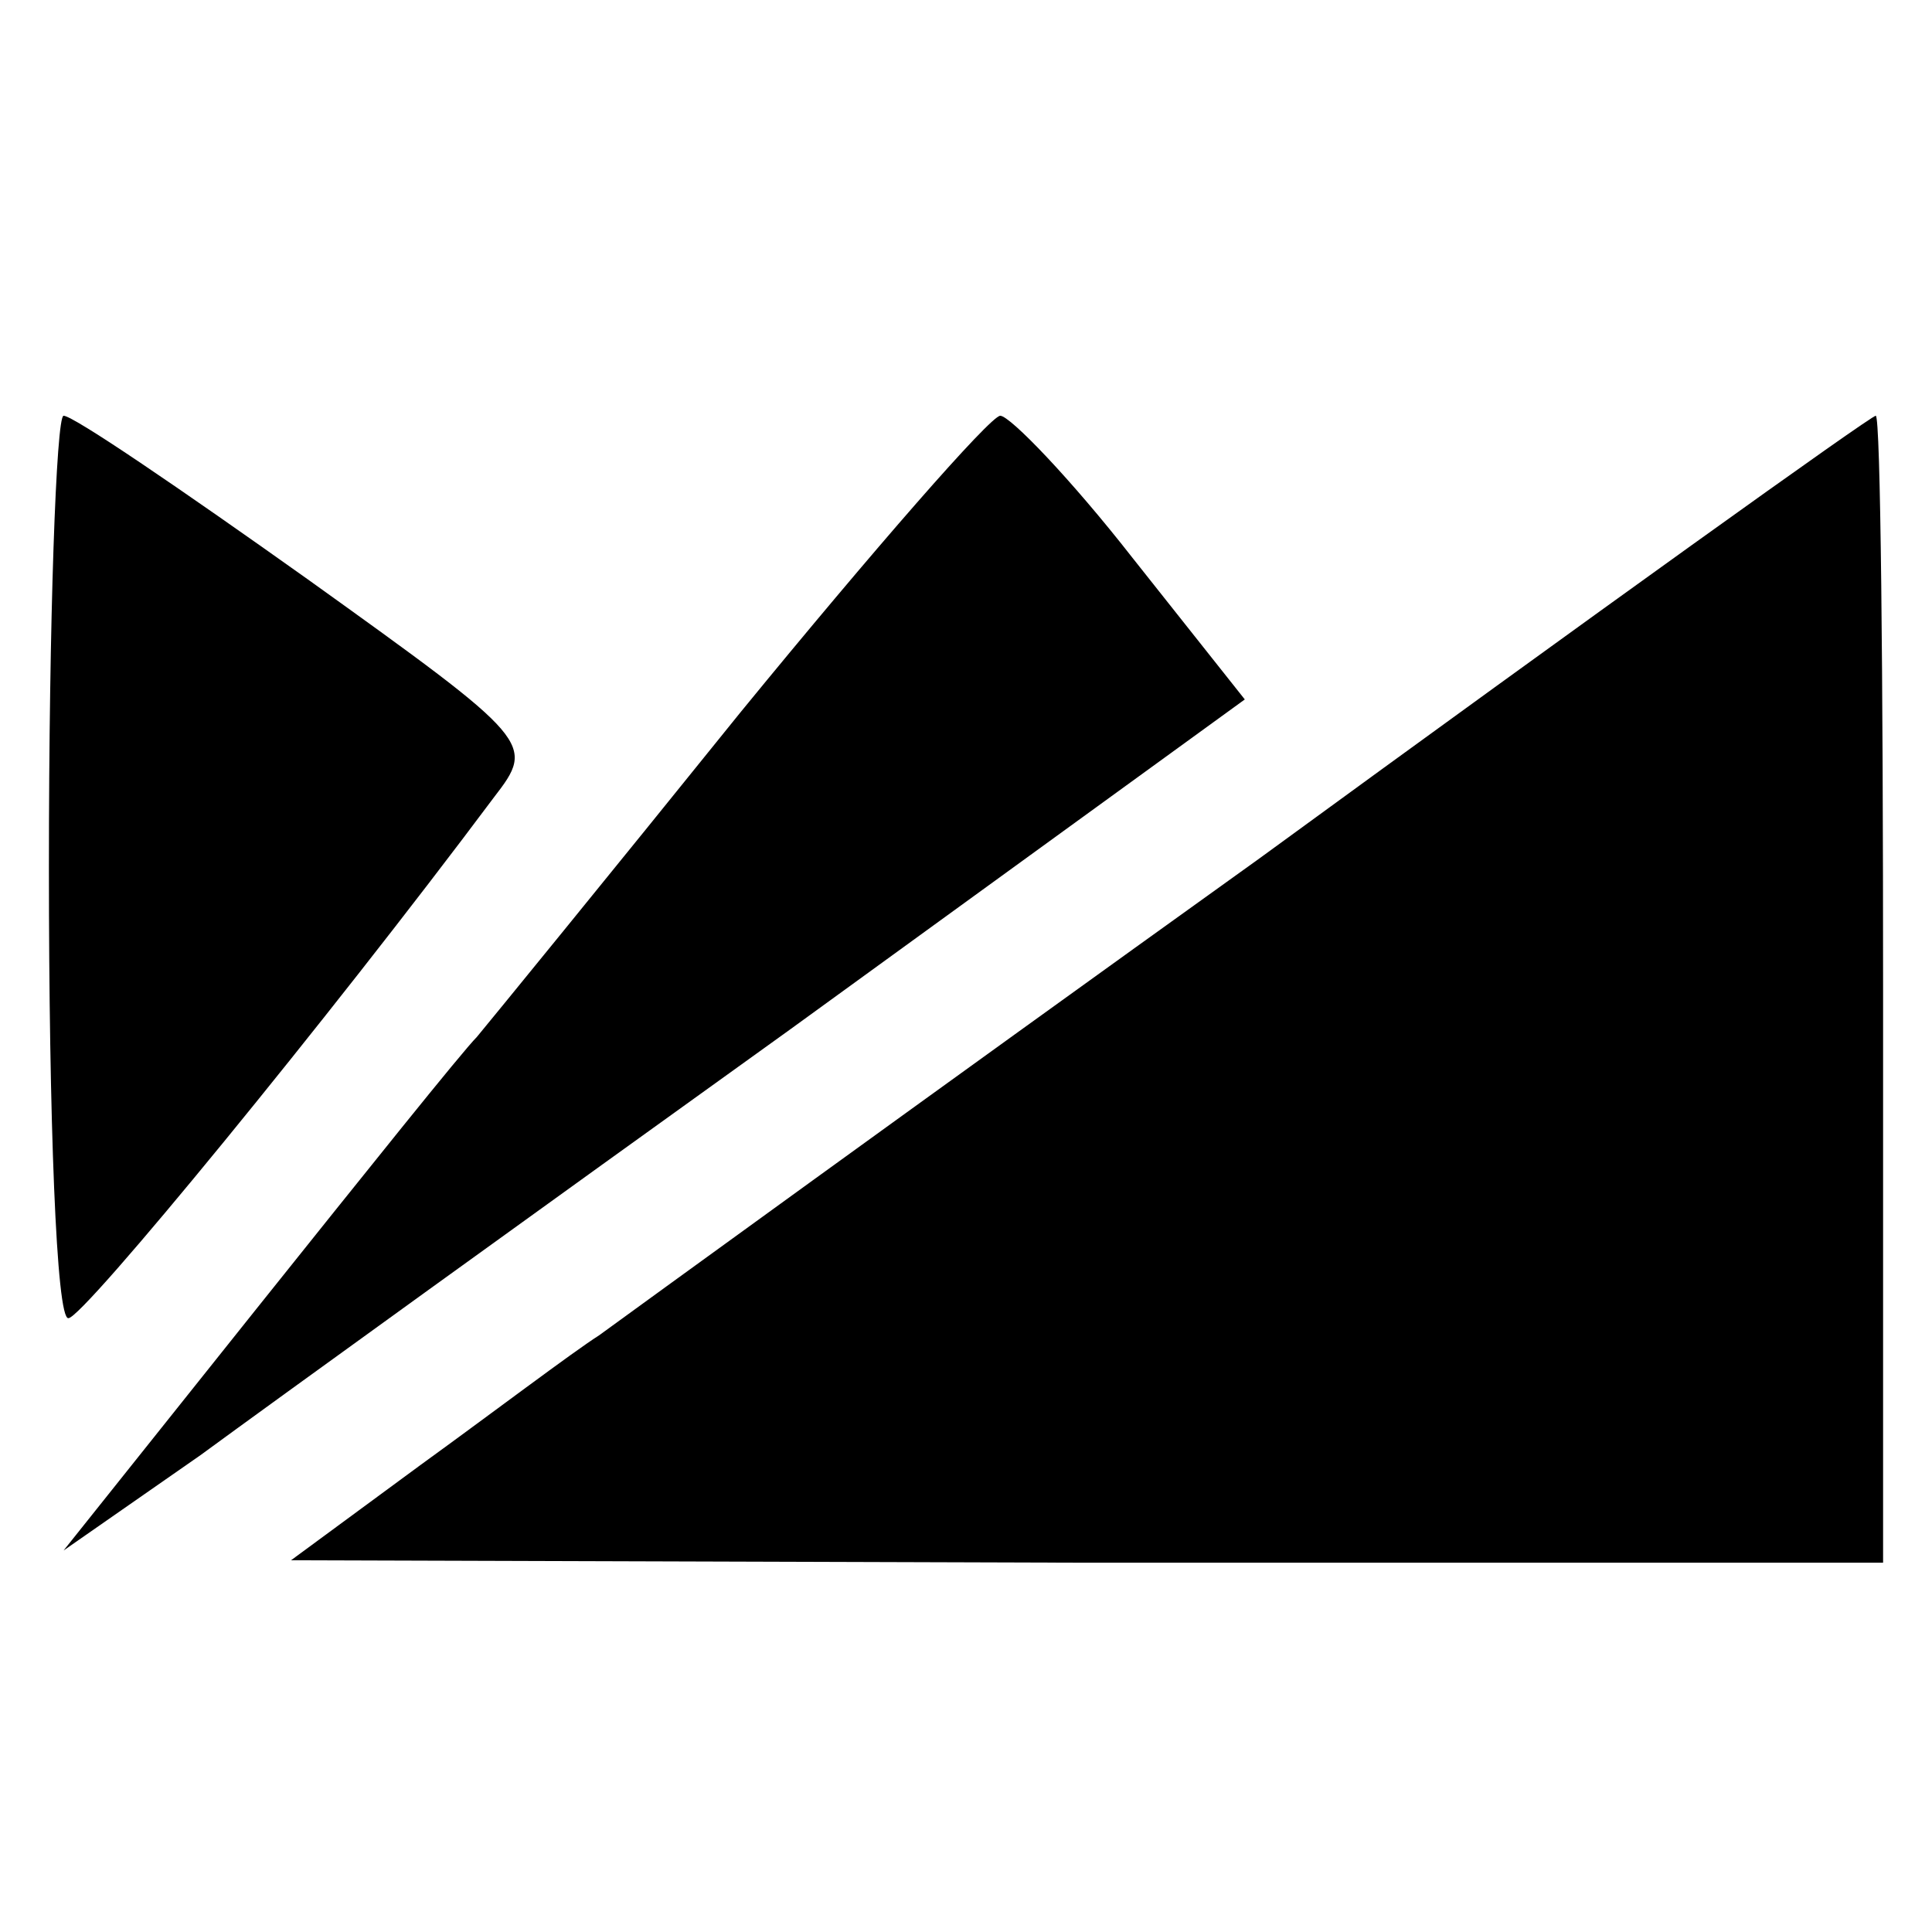
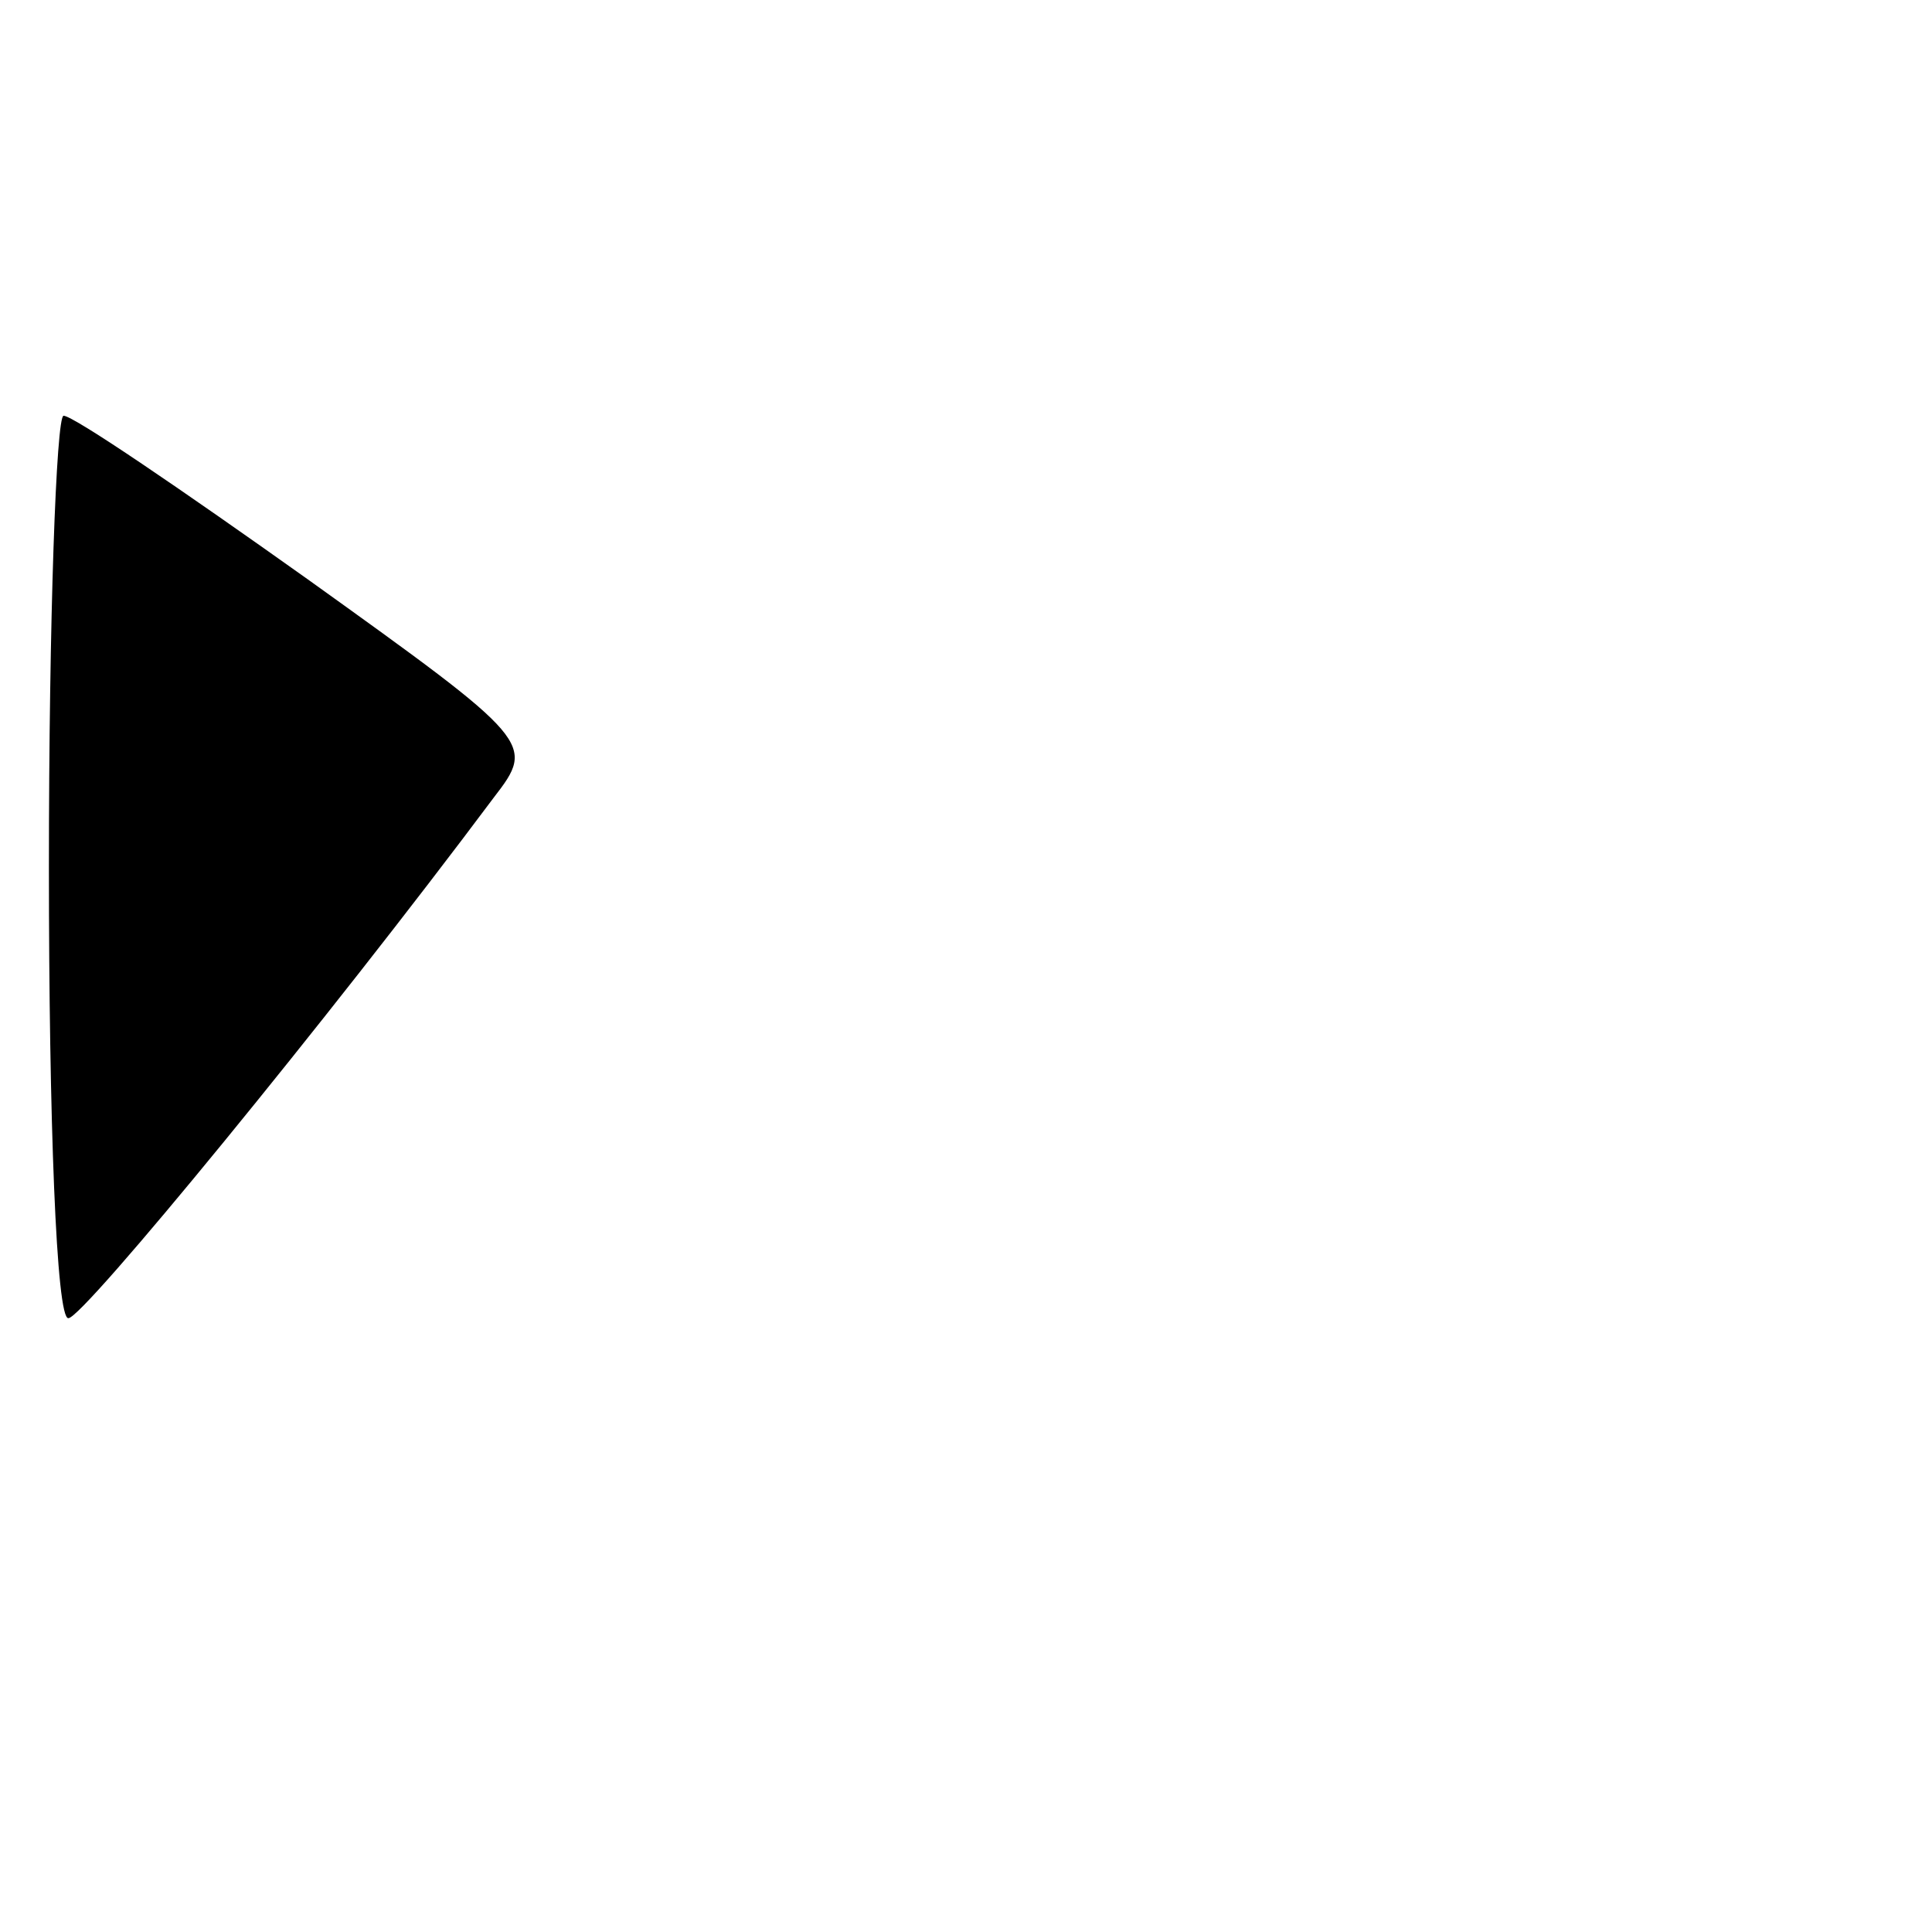
<svg xmlns="http://www.w3.org/2000/svg" version="1.0" width="79pt" height="79pt" viewBox="0 0 79 79" preserveAspectRatio="xMidYMid meet">
  <g transform="translate(0,79) scale(0.1,-0.1)" fill="#000000" stroke="none">
    <path d="M20 435 c0 -102 3 -185 8 -184 6 0 106 122 174 213 17 22 16 23 -76 89 -52 37 -96 67 -100 67 -3 0 -6 -83 -6 -185z" />
-     <path d="M303 499 c-54 -67 -103 -127 -108 -133 -6 -6 -46 -56 -90 -111 l-79 -99 56 39 c30 22 138 100 241 174 l186 135 -46 58 c-25 32 -50 58 -54 58 -4 0 -52 -55 -106 -121z" />
-     <path d="M515 439 c-138 -99 -259 -187 -270 -195 -11 -7 -44 -32 -73 -53 l-53 -39 325 -1 326 0 0 234 c0 129 -1 235 -3 235 -2 0 -115 -81 -252 -181z" />
  </g>
</svg>